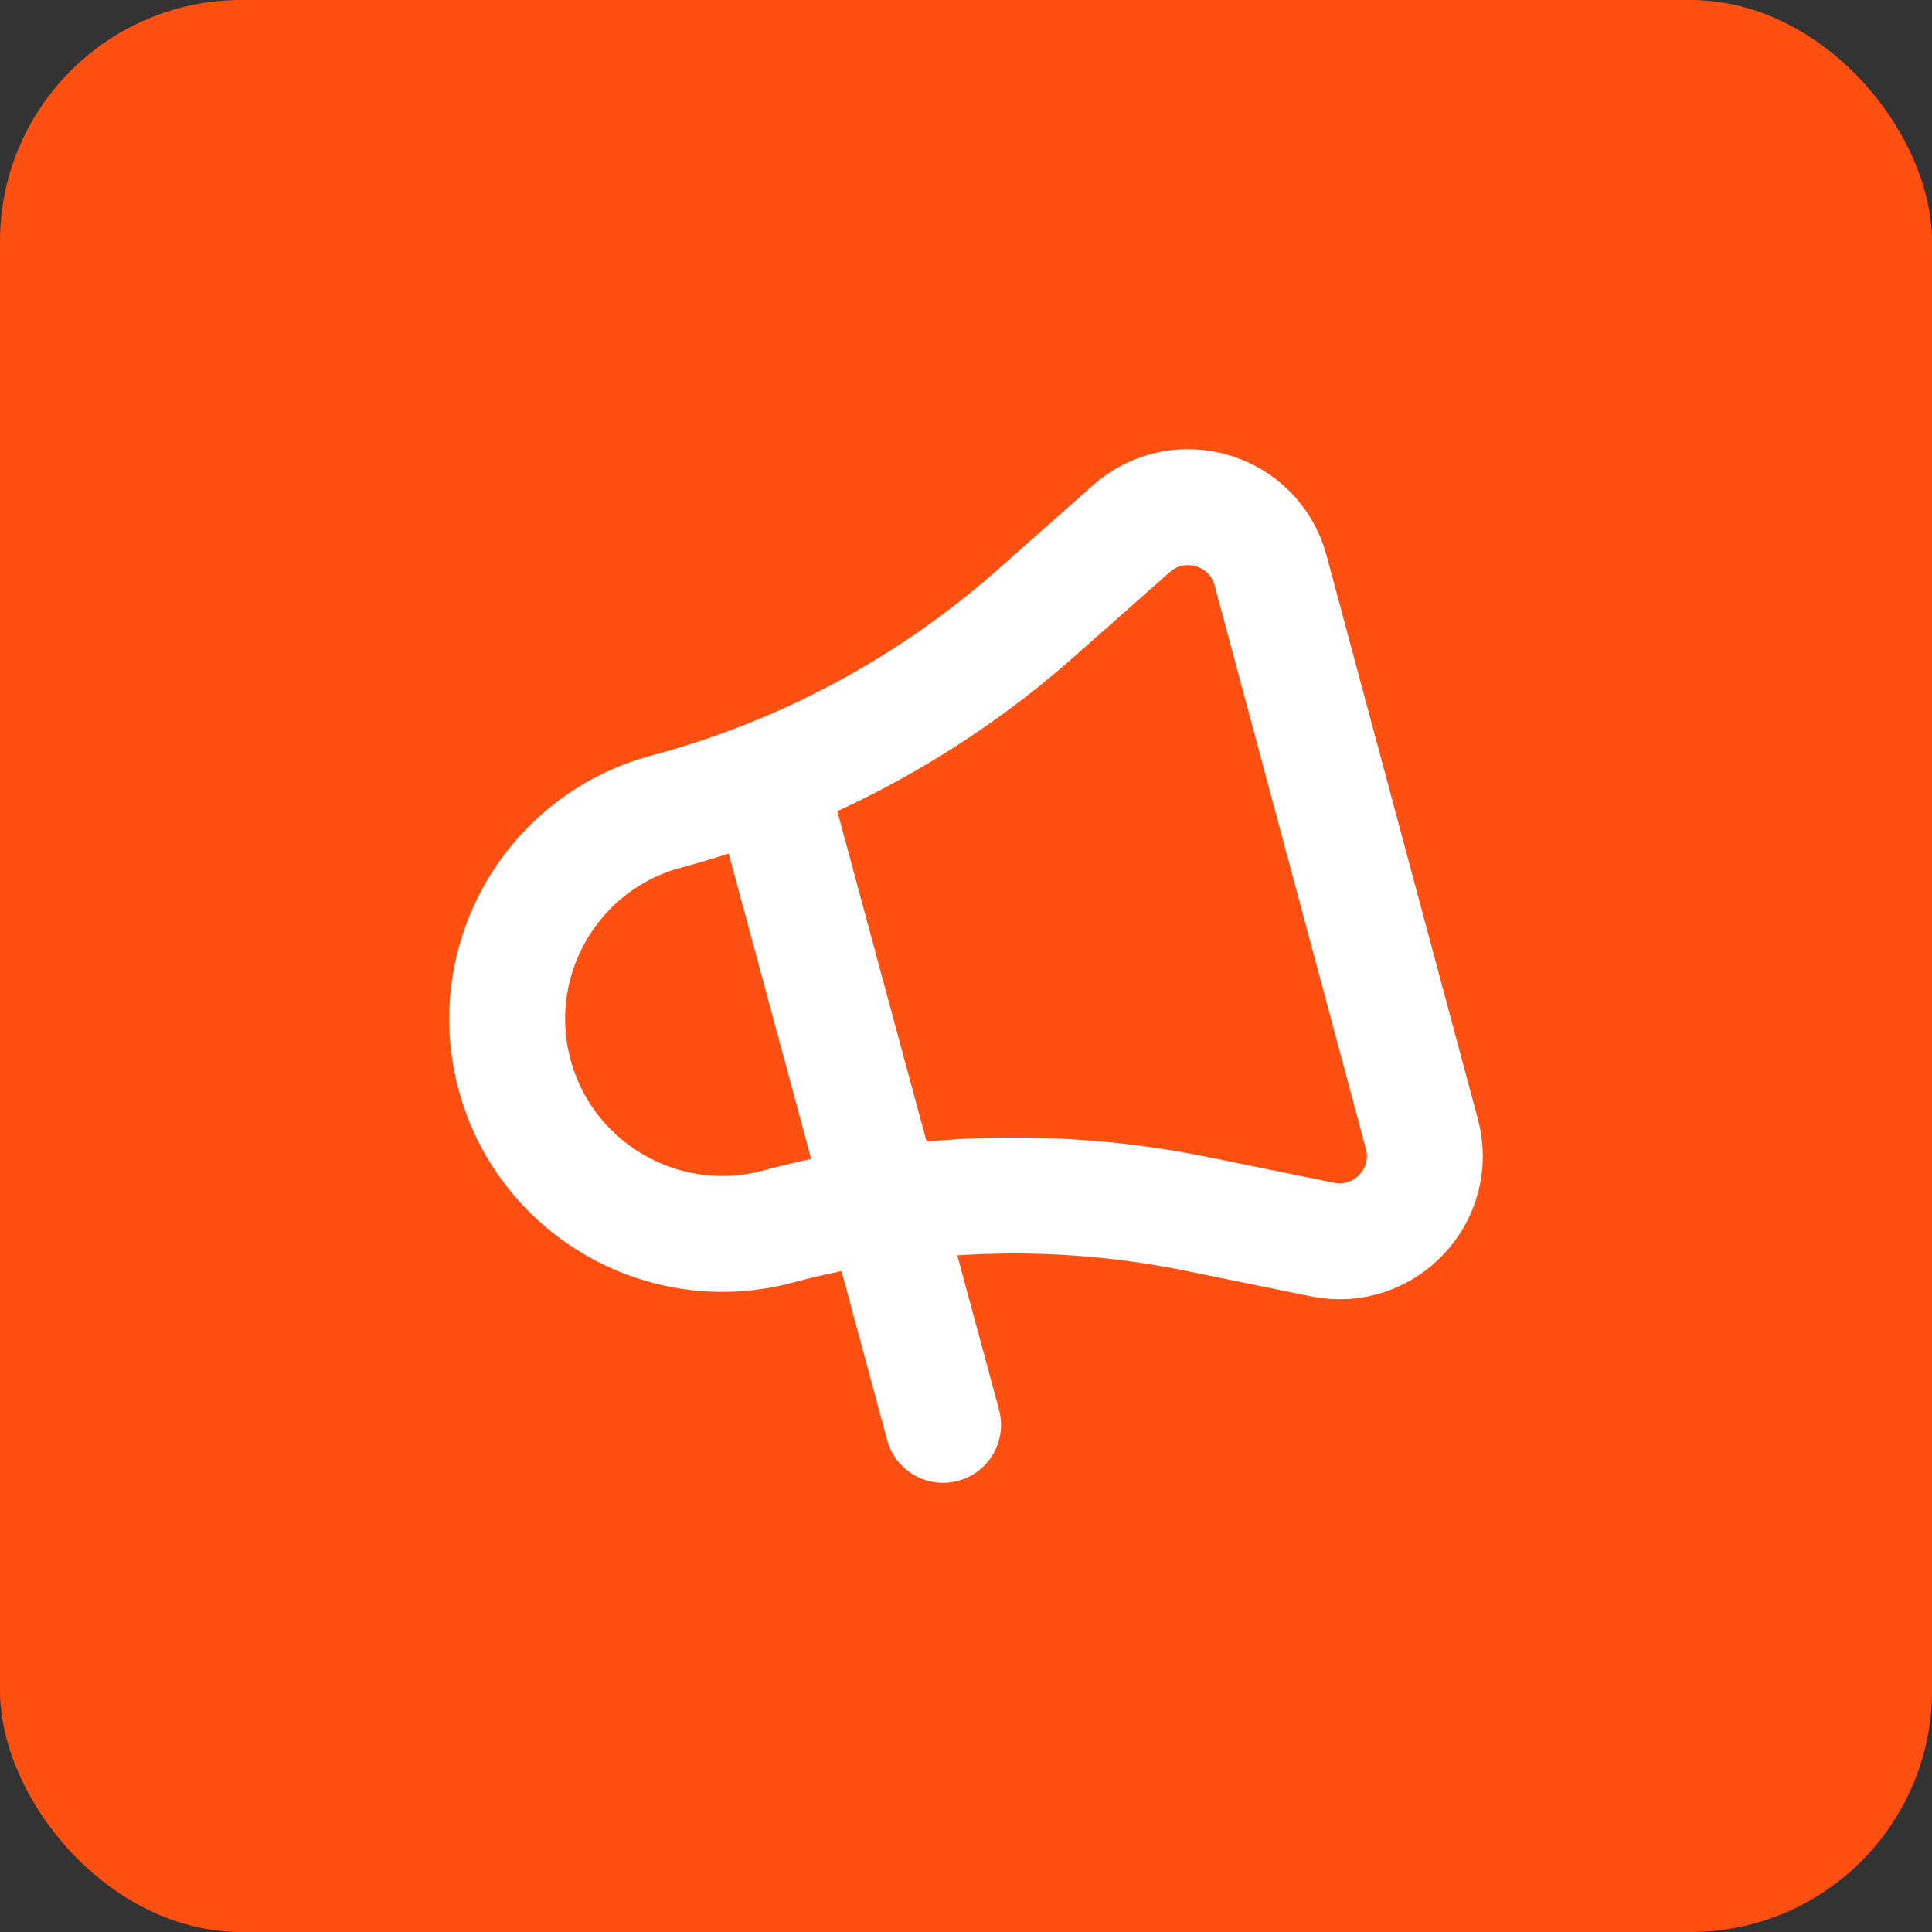
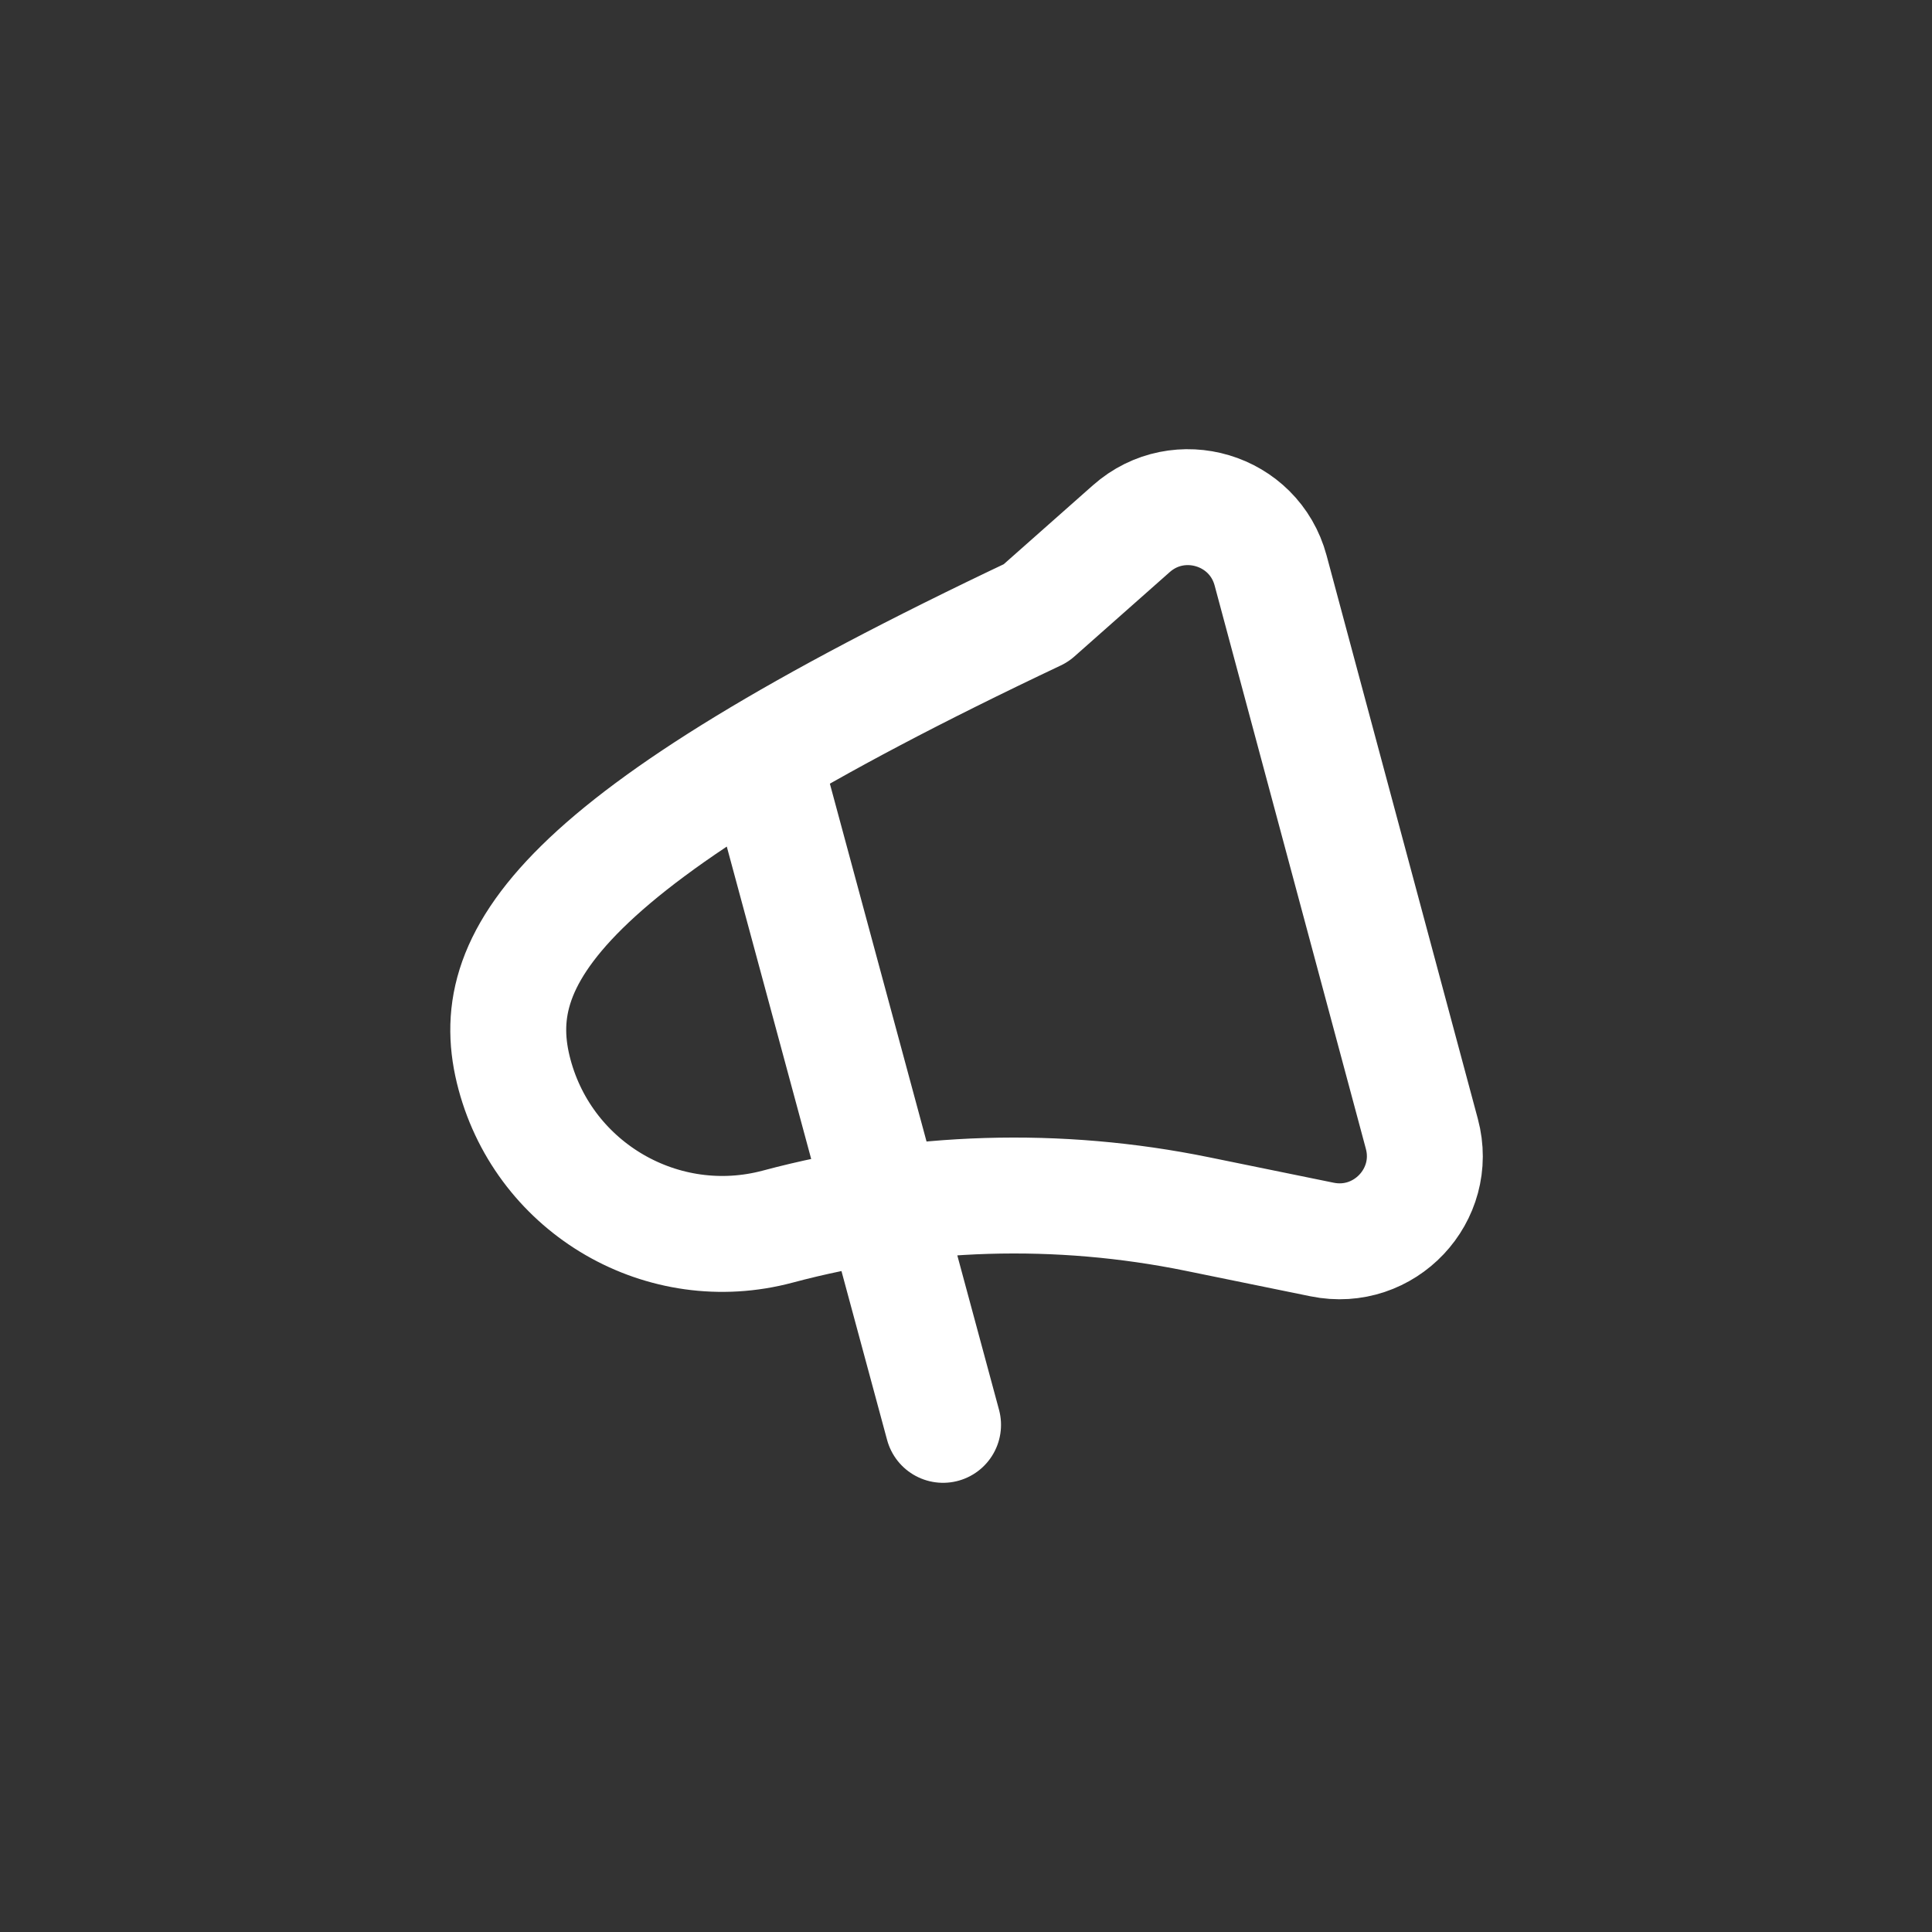
<svg xmlns="http://www.w3.org/2000/svg" width="400" height="400" viewBox="0 0 400 400" fill="none">
  <rect x="0" y="0" width="400" height="400" fill="#333333" stroke="none" />
-   <rect width="400" height="400" rx="50" fill="#FF4F11" />
-   <path d="M159.316 162L195.25 295M294.381 234.754L263.064 118.103C259.659 105.42 244.072 100.747 234.229 109.459L214.49 126.928C192.525 146.367 166.328 160.436 137.971 168.019C114.236 174.367 100.168 198.789 106.528 222.479C112.889 246.169 137.305 260.299 161.041 253.951C189.397 246.367 219.133 245.477 247.894 251.351L273.739 256.63C286.628 259.262 297.786 247.436 294.381 234.754Z" stroke="white" stroke-width="24" stroke-linecap="round" stroke-linejoin="round" />
+   <path d="M159.316 162L195.25 295M294.381 234.754L263.064 118.103C259.659 105.42 244.072 100.747 234.229 109.459L214.49 126.928C114.236 174.367 100.168 198.789 106.528 222.479C112.889 246.169 137.305 260.299 161.041 253.951C189.397 246.367 219.133 245.477 247.894 251.351L273.739 256.63C286.628 259.262 297.786 247.436 294.381 234.754Z" stroke="white" stroke-width="24" stroke-linecap="round" stroke-linejoin="round" />
</svg>